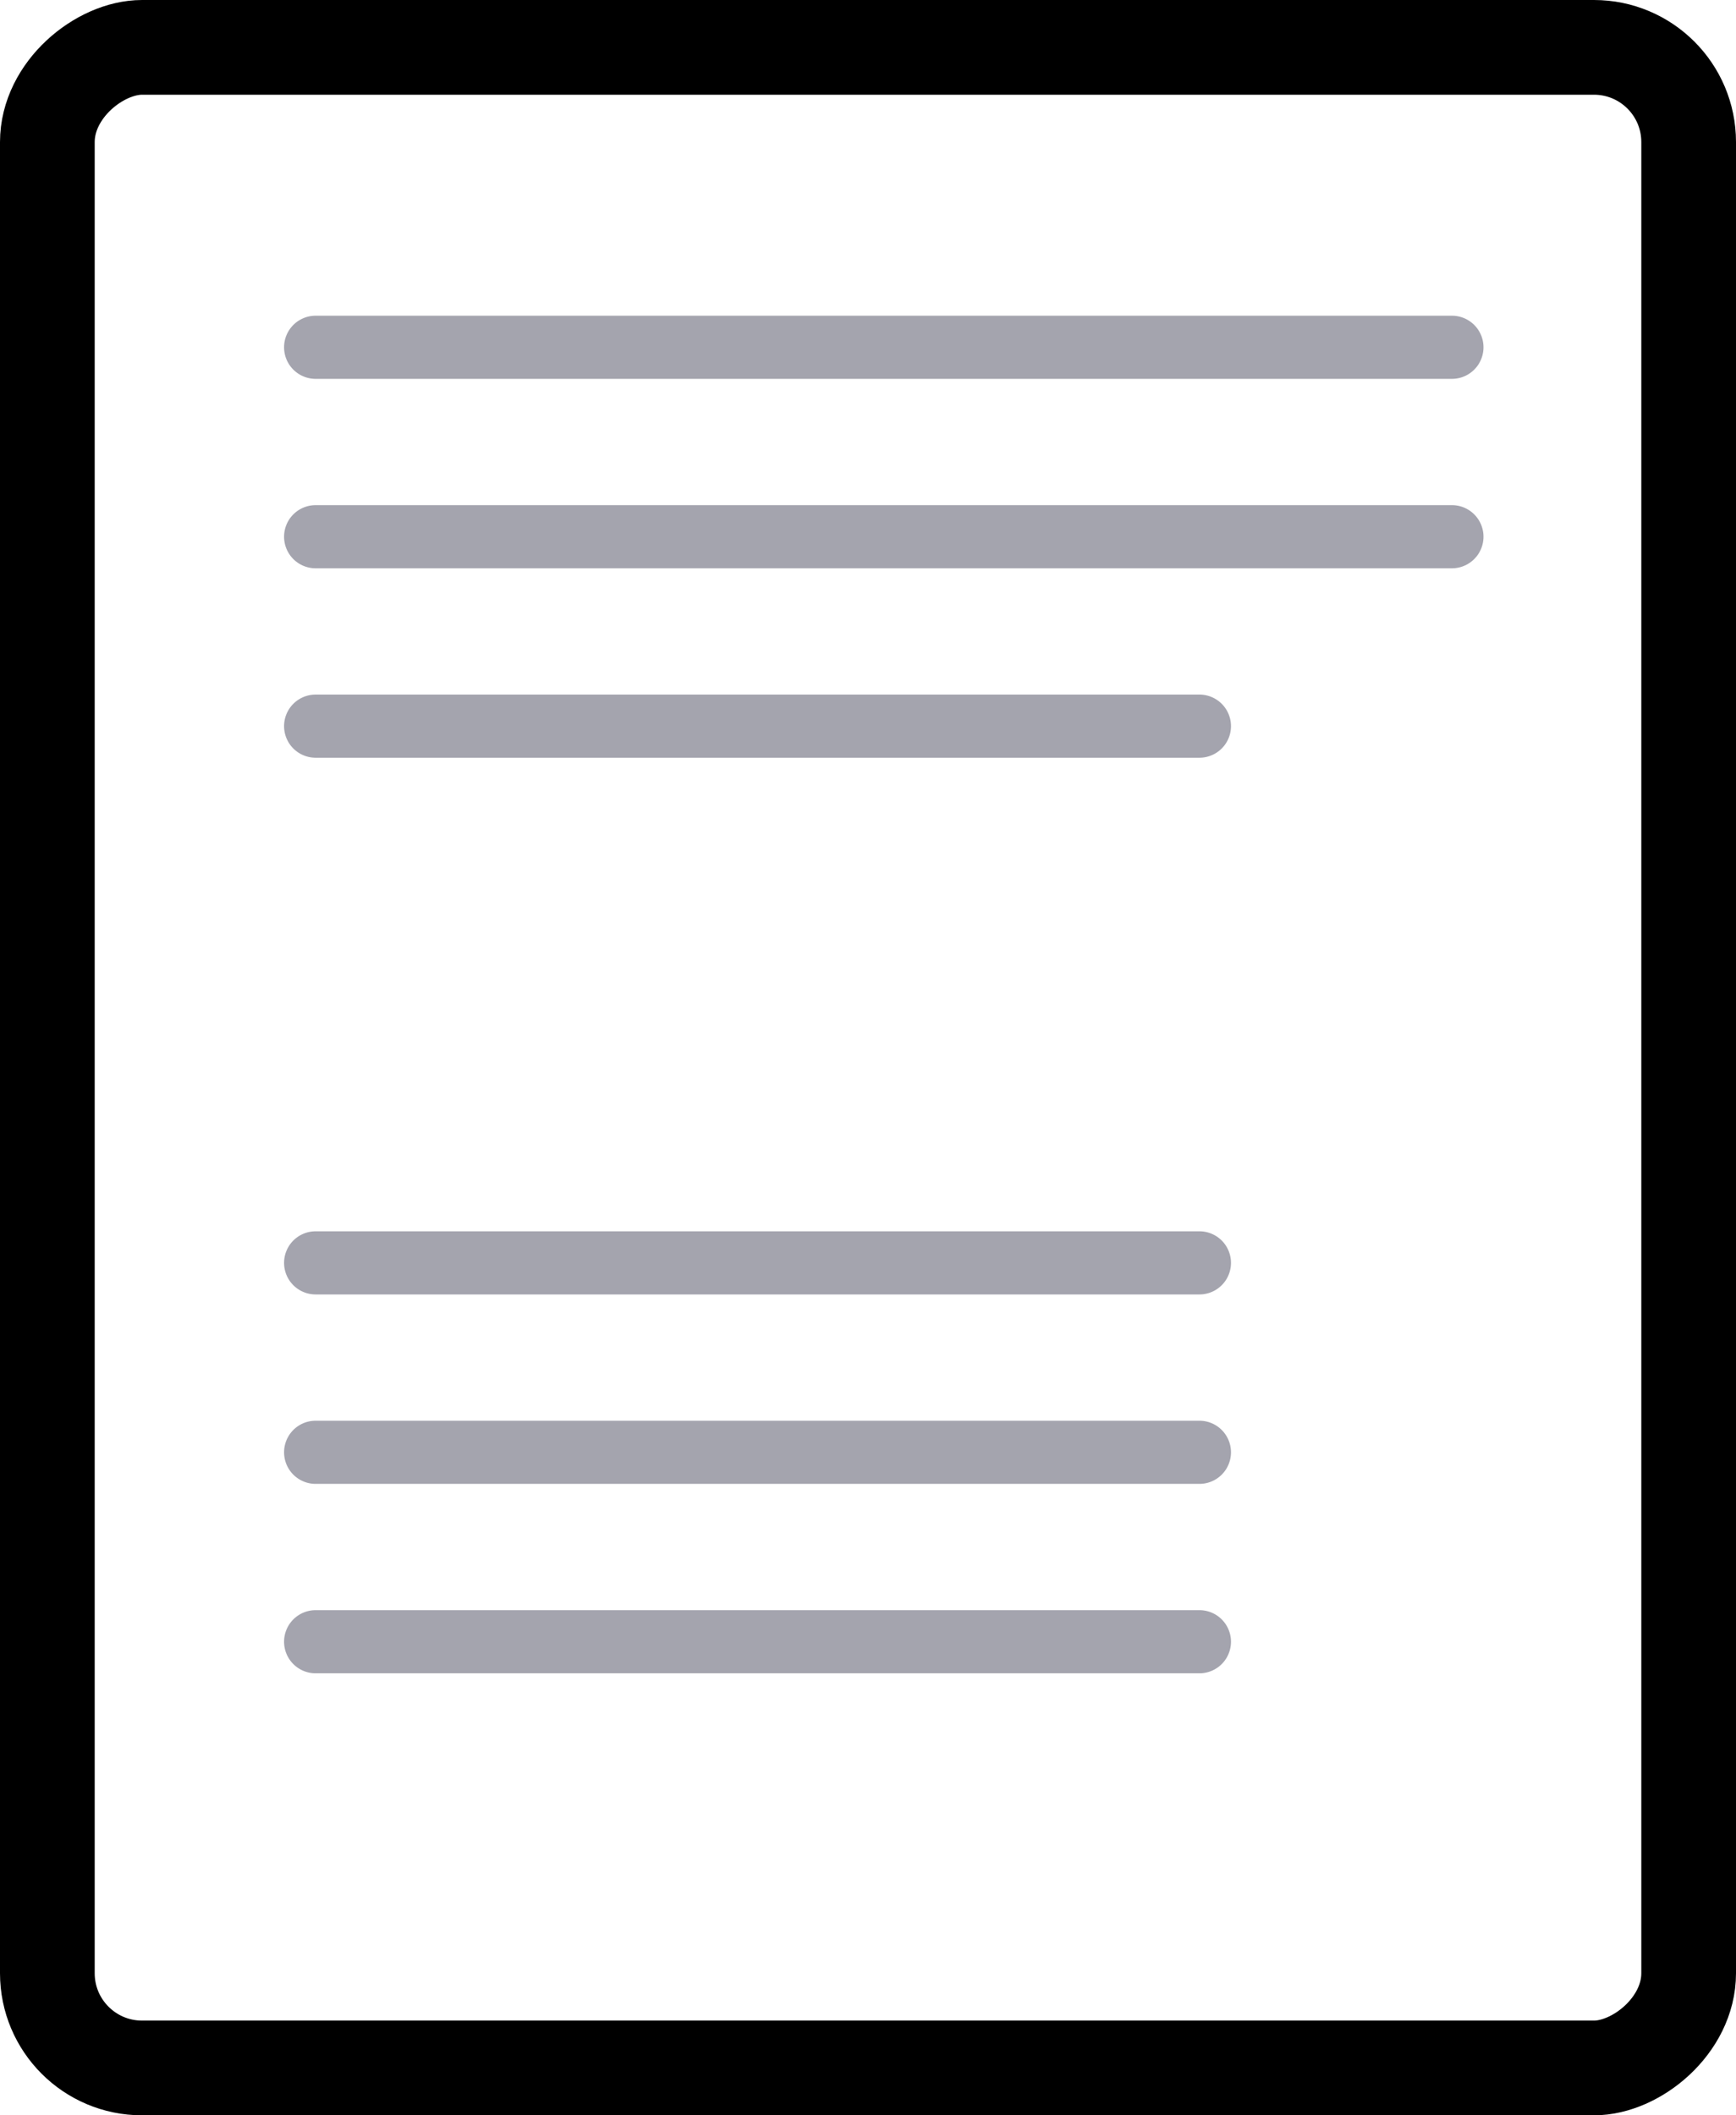
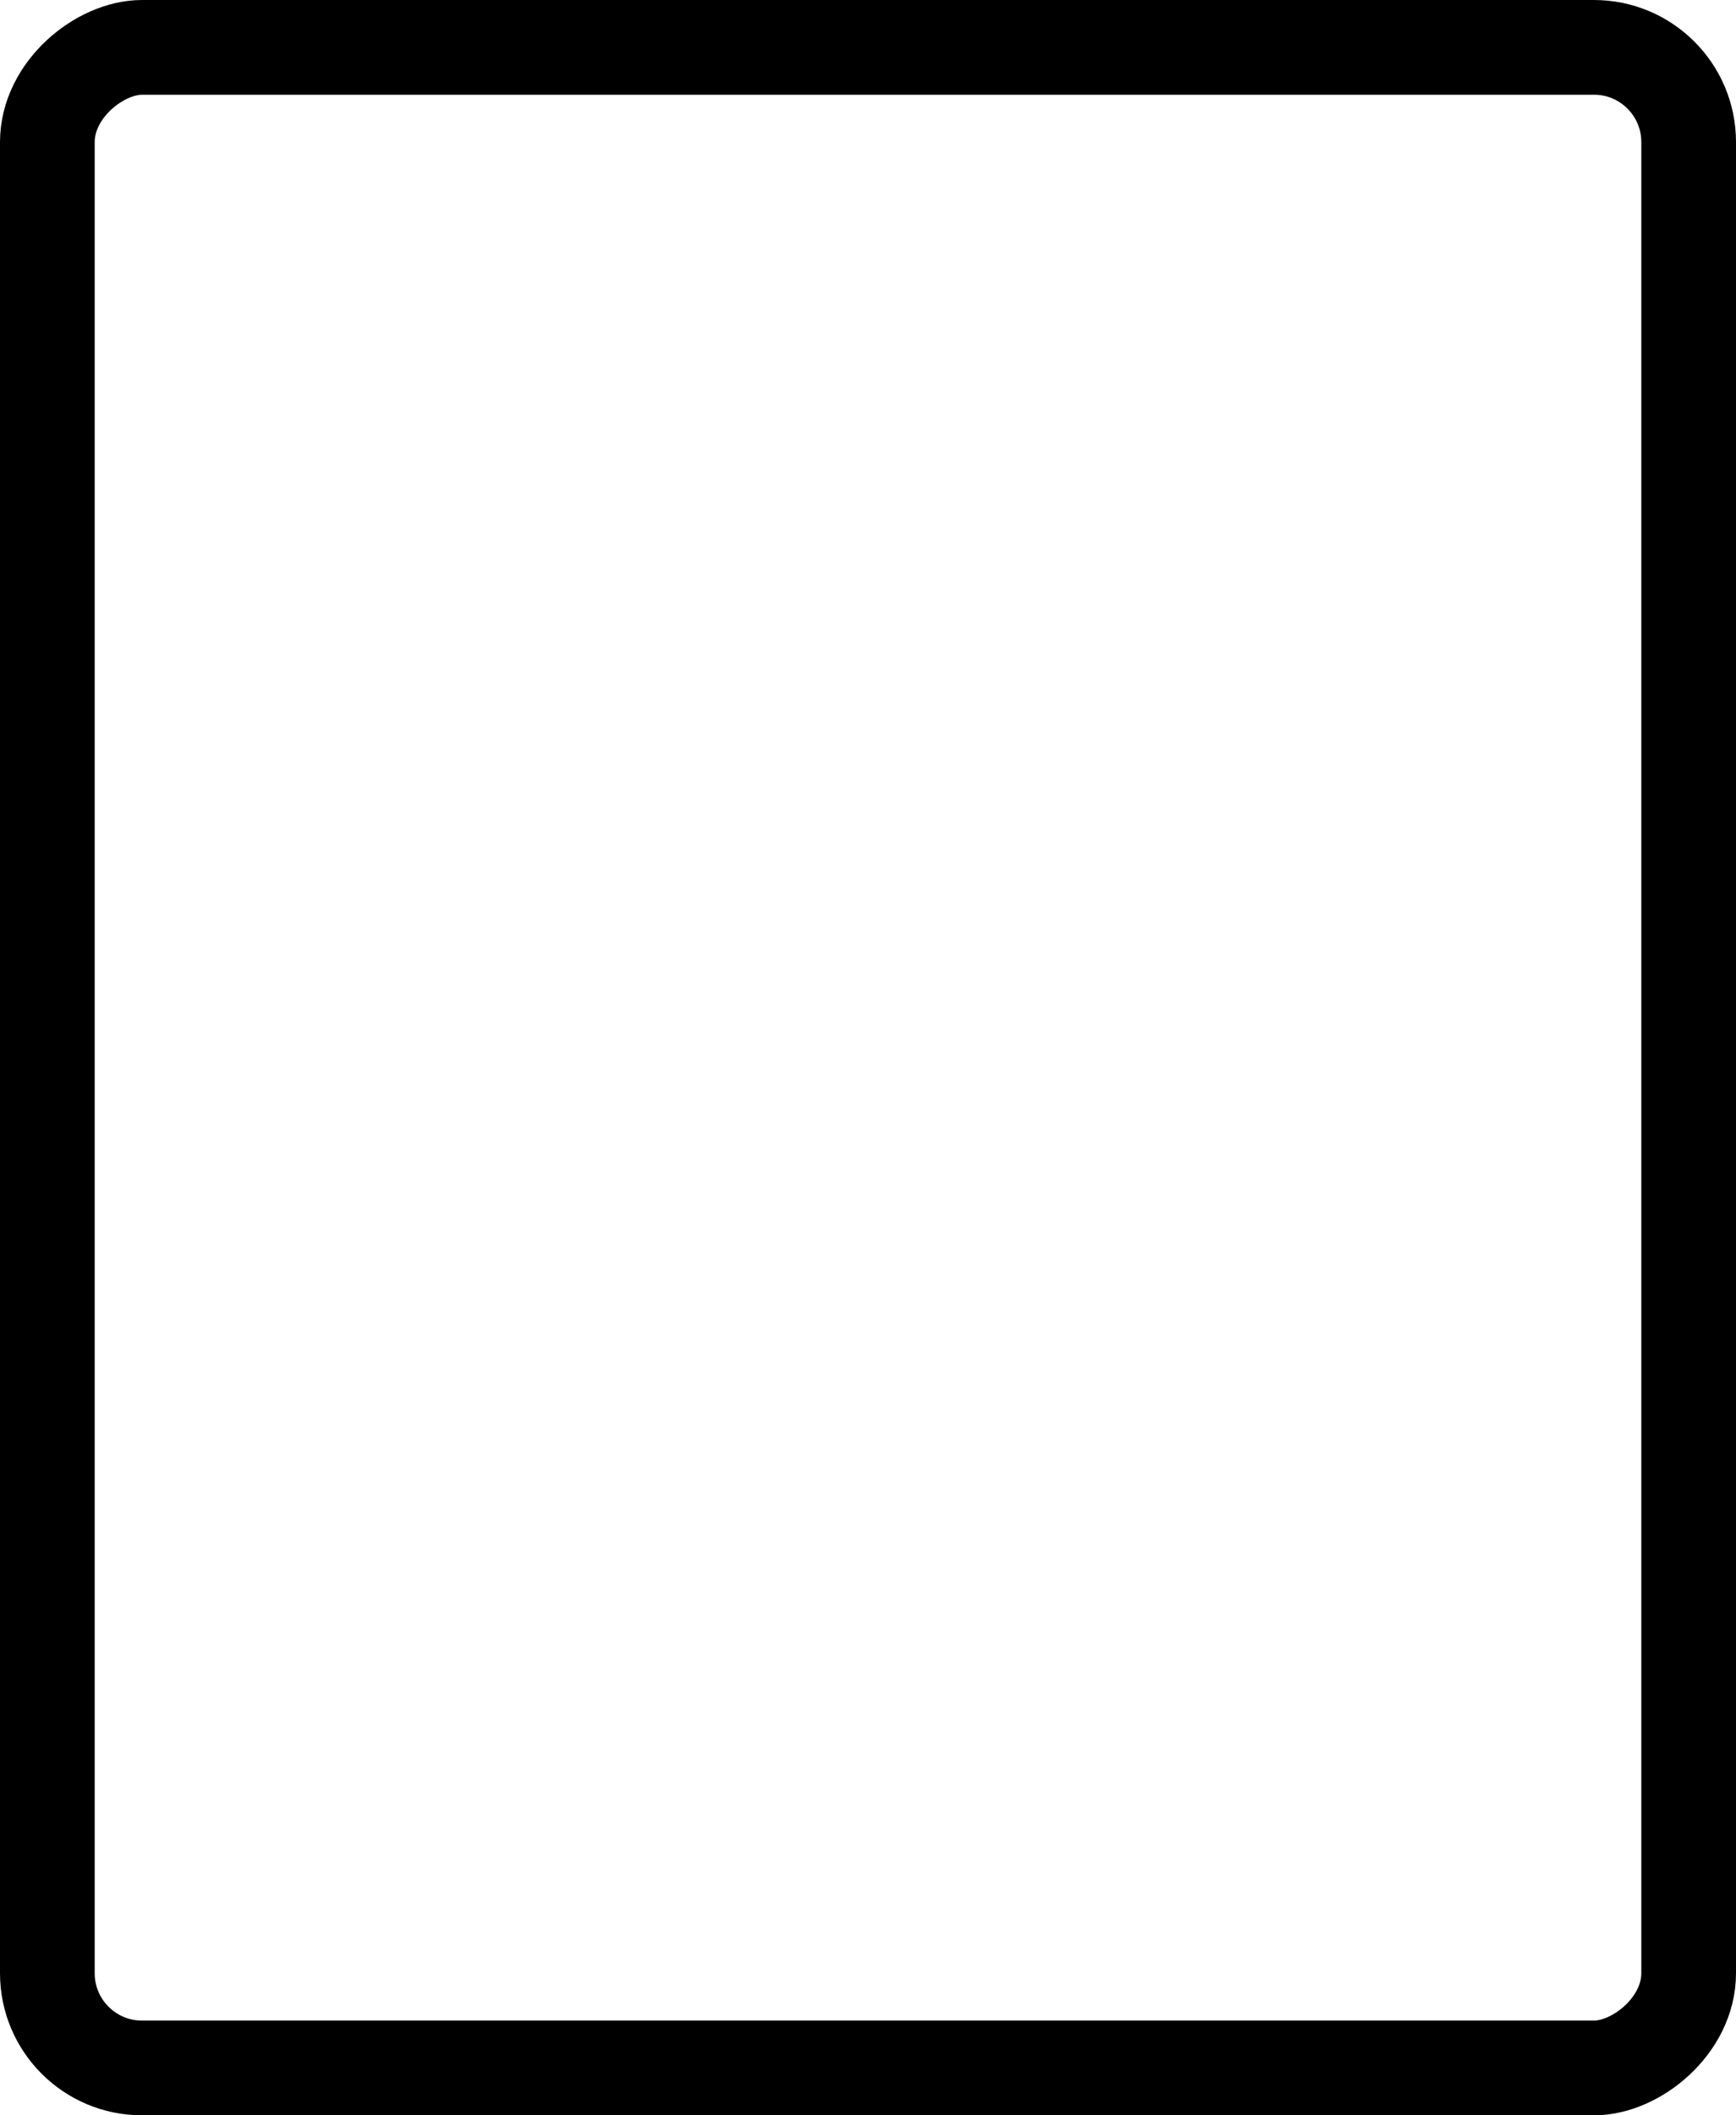
<svg xmlns="http://www.w3.org/2000/svg" width="55" height="67" viewBox="0 0 55 67">
  <g fill="none" fill-rule="nonzero">
    <rect width="64" height="52" x="-4.5" y="7.5" stroke="#000" stroke-width="3" rx="3" transform="rotate(-90 27.5 33.5)" />
-     <path fill="#A4A4AE" d="M10 10h36a1 1 0 0 1 0 2H10a1 1 0 0 1 0-2zM10 45h28a1 1 0 0 1 0 2H10a1 1 0 0 1 0-2zM10 16h36a1 1 0 0 1 0 2H10a1 1 0 0 1 0-2zM10 51h28a1 1 0 0 1 0 2H10a1 1 0 0 1 0-2zM10 22h28a1 1 0 0 1 0 2H10a1 1 0 0 1 0-2zM10 39h28a1 1 0 0 1 0 2H10a1 1 0 0 1 0-2z" />
  </g>
</svg>